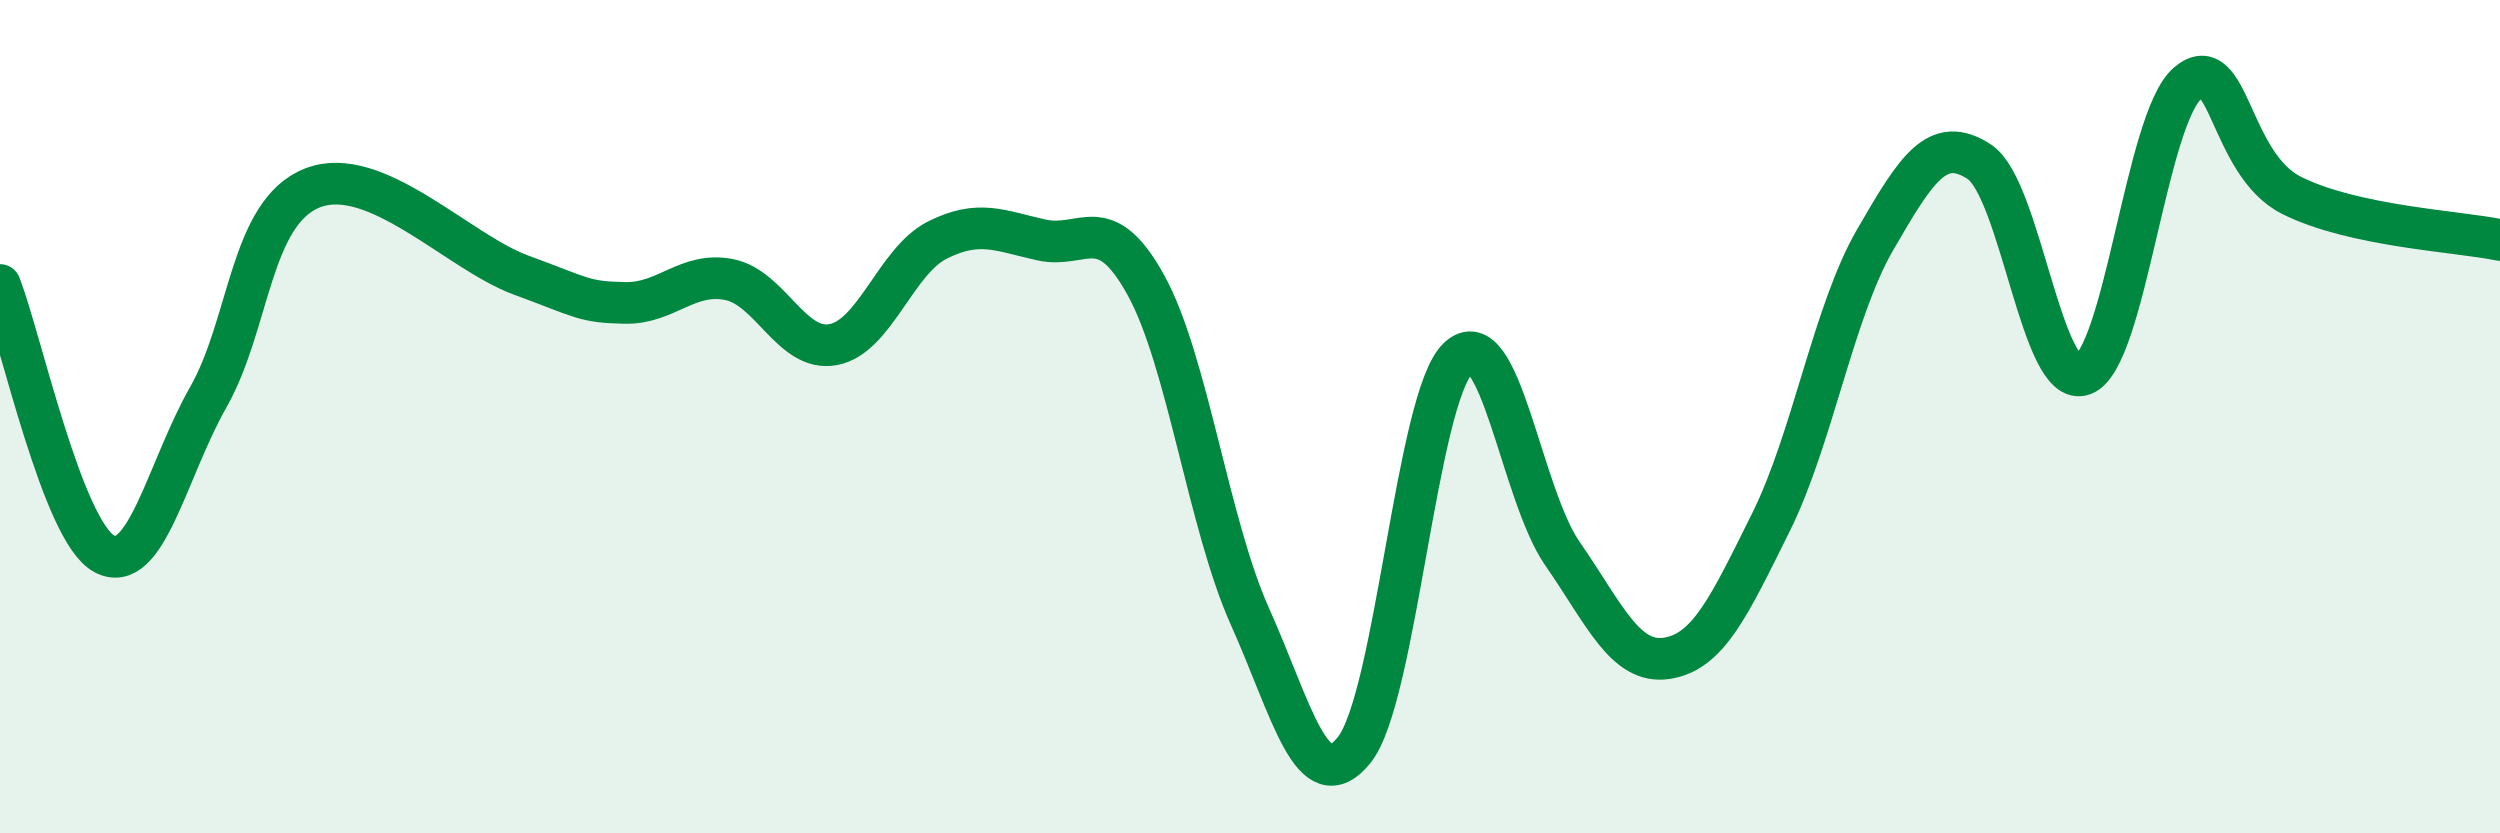
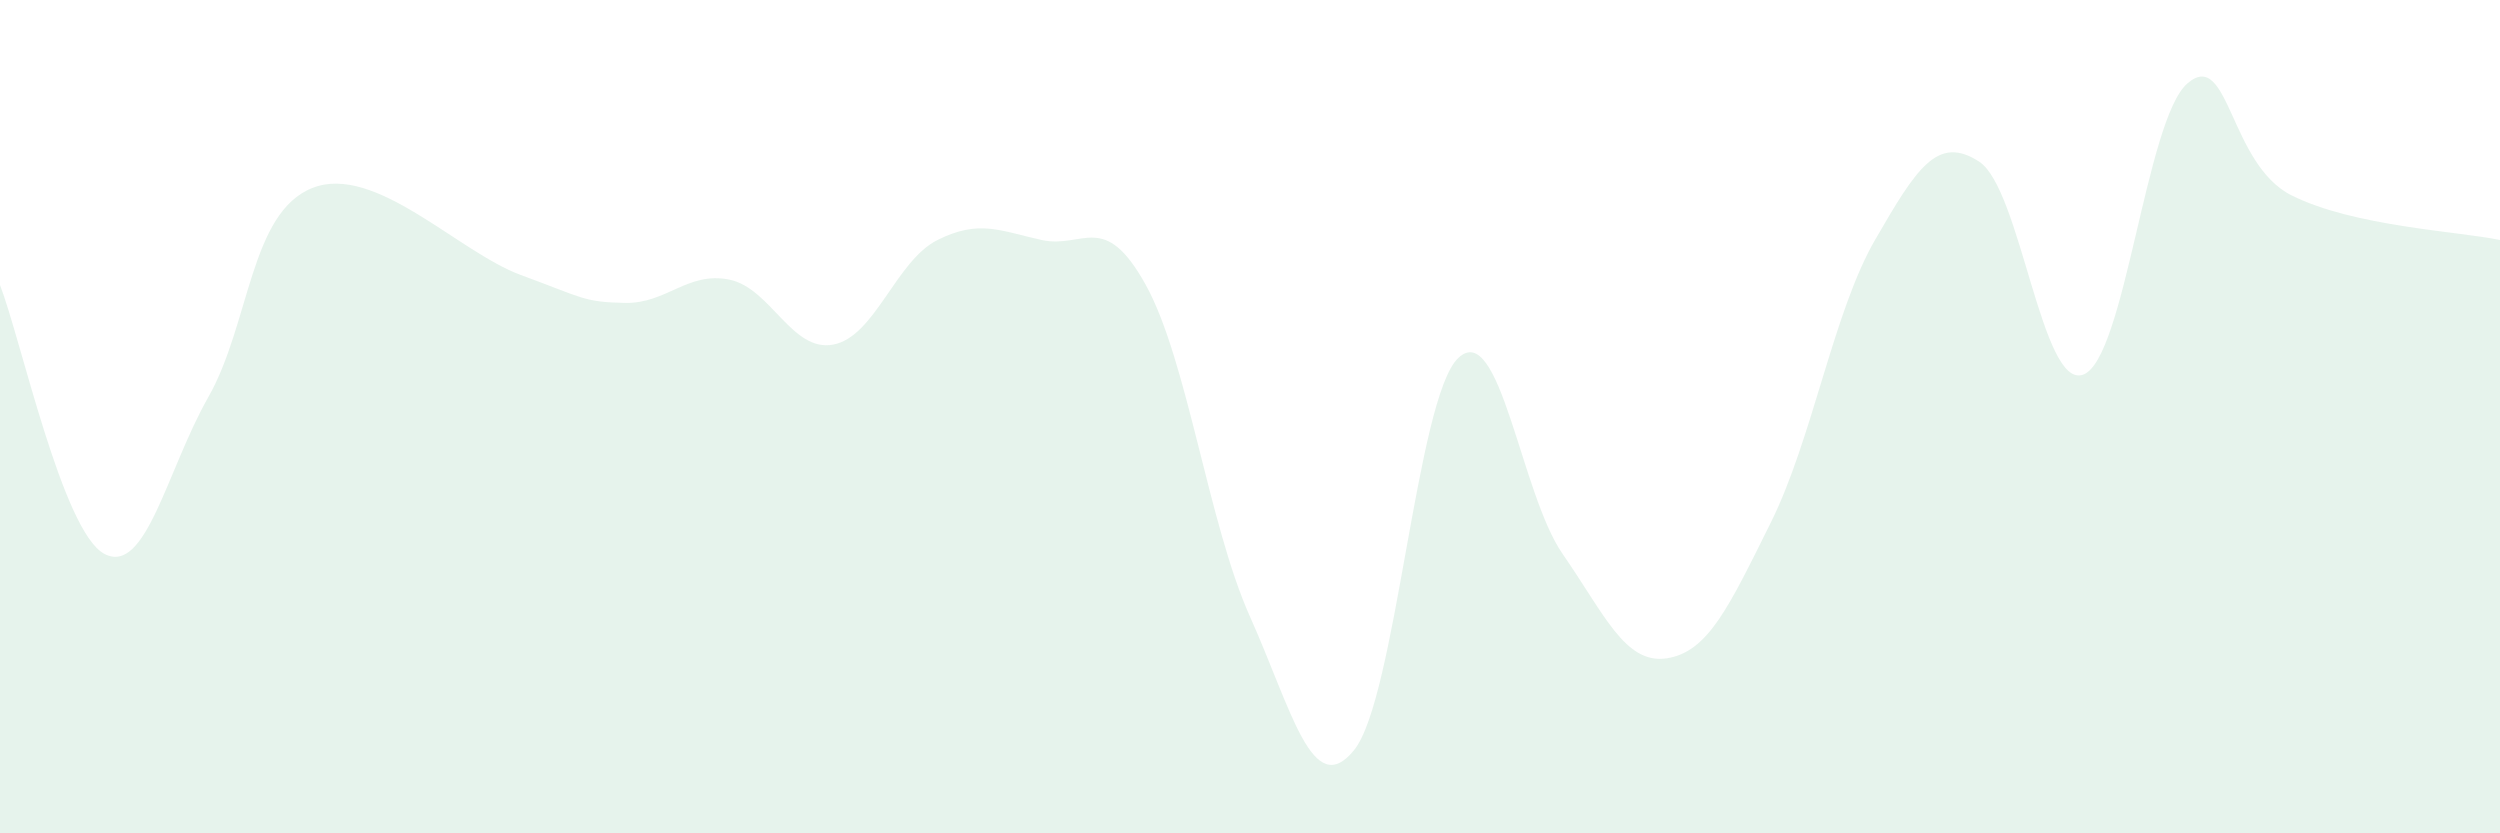
<svg xmlns="http://www.w3.org/2000/svg" width="60" height="20" viewBox="0 0 60 20">
  <path d="M 0,6.84 C 0.5,8.13 1.5,12.75 2.5,13.29 C 3.5,13.83 4,11.29 5,9.53 C 6,7.77 6,5.1 7.5,4.51 C 9,3.92 11,6.05 12.5,6.6 C 14,7.15 14,7.25 15,7.27 C 16,7.29 16.5,6.51 17.5,6.71 C 18.5,6.91 19,8.46 20,8.27 C 21,8.08 21.5,6.26 22.5,5.76 C 23.5,5.26 24,5.54 25,5.76 C 26,5.98 26.5,5.03 27.5,6.84 C 28.5,8.65 29,12.57 30,14.8 C 31,17.03 31.5,19.24 32.5,18 C 33.5,16.76 34,9.53 35,8.59 C 36,7.65 36.5,11.85 37.5,13.29 C 38.5,14.73 39,15.95 40,15.8 C 41,15.65 41.5,14.55 42.5,12.54 C 43.5,10.53 44,7.49 45,5.76 C 46,4.03 46.5,3.23 47.5,3.88 C 48.5,4.53 49,9.37 50,8.99 C 51,8.61 51.5,2.86 52.5,2 C 53.5,1.14 53.5,3.94 55,4.69 C 56.5,5.44 59,5.55 60,5.76L60 20L0 20Z" fill="#008740" opacity="0.1" stroke-linecap="round" stroke-linejoin="round" />
-   <path d="M 0,6.84 C 0.5,8.13 1.5,12.75 2.5,13.29 C 3.5,13.83 4,11.29 5,9.53 C 6,7.77 6,5.1 7.5,4.51 C 9,3.92 11,6.05 12.5,6.6 C 14,7.15 14,7.25 15,7.27 C 16,7.29 16.5,6.51 17.5,6.71 C 18.5,6.91 19,8.46 20,8.27 C 21,8.08 21.5,6.26 22.5,5.76 C 23.5,5.26 24,5.54 25,5.76 C 26,5.98 26.5,5.03 27.5,6.84 C 28.5,8.65 29,12.57 30,14.8 C 31,17.03 31.5,19.24 32.5,18 C 33.5,16.76 34,9.53 35,8.59 C 36,7.65 36.5,11.85 37.5,13.29 C 38.5,14.73 39,15.95 40,15.8 C 41,15.65 41.5,14.55 42.5,12.54 C 43.5,10.53 44,7.49 45,5.76 C 46,4.03 46.5,3.23 47.5,3.88 C 48.5,4.53 49,9.37 50,8.99 C 51,8.61 51.5,2.86 52.5,2 C 53.5,1.14 53.5,3.94 55,4.69 C 56.5,5.44 59,5.55 60,5.76" stroke="#008740" stroke-width="1" fill="none" stroke-linecap="round" stroke-linejoin="round" />
</svg>